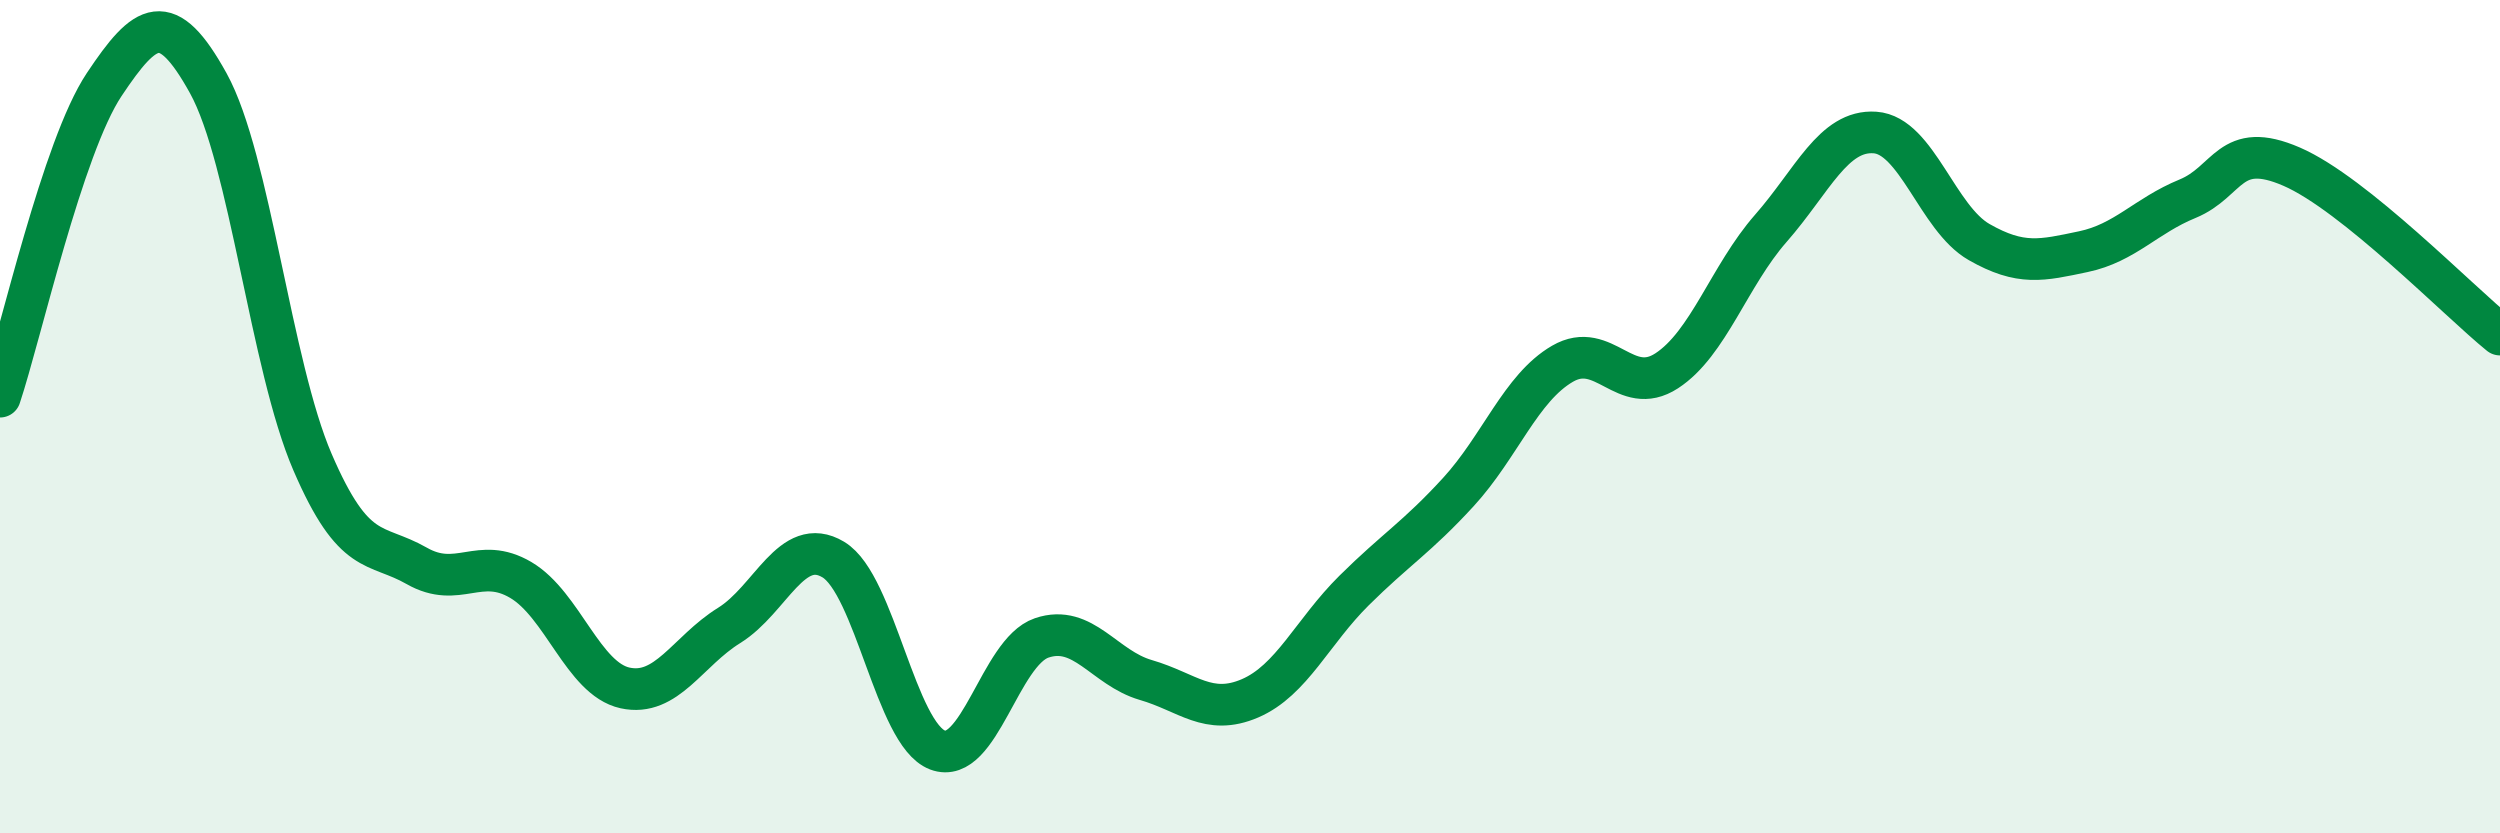
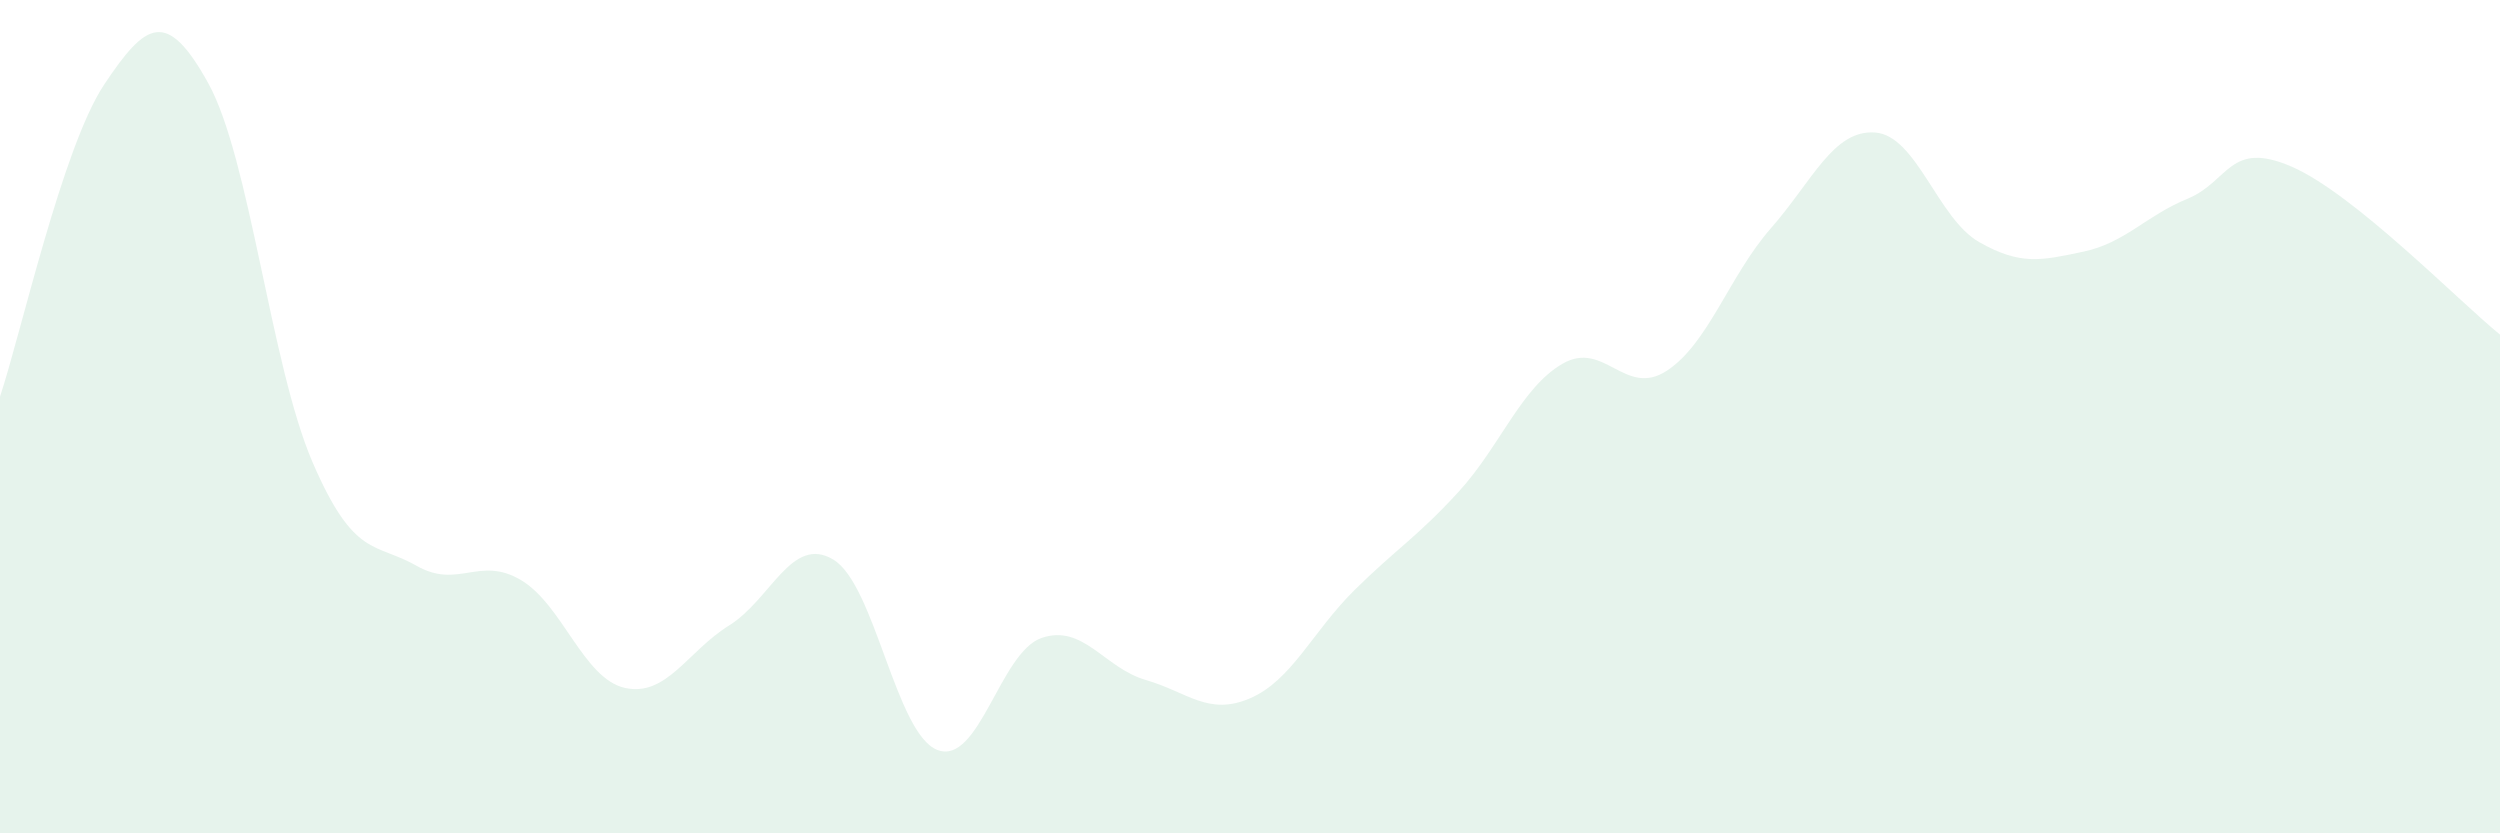
<svg xmlns="http://www.w3.org/2000/svg" width="60" height="20" viewBox="0 0 60 20">
  <path d="M 0,9.52 C 0.5,8.02 1.5,3.53 2.5,2.03 C 3.5,0.53 4,0.19 5,2 C 6,3.81 6.5,8.77 7.5,11.09 C 8.5,13.41 9,13.01 10,13.58 C 11,14.15 11.5,13.33 12.5,13.92 C 13.5,14.51 14,16.29 15,16.51 C 16,16.73 16.5,15.63 17.5,15.01 C 18.5,14.39 19,12.83 20,13.43 C 21,14.03 21.5,17.62 22.5,18 C 23.5,18.38 24,15.65 25,15.31 C 26,14.97 26.5,16.03 27.5,16.32 C 28.5,16.61 29,17.19 30,16.76 C 31,16.33 31.5,15.16 32.5,14.17 C 33.5,13.18 34,12.9 35,11.81 C 36,10.72 36.5,9.31 37.5,8.73 C 38.5,8.15 39,9.55 40,8.9 C 41,8.25 41.5,6.62 42.5,5.48 C 43.5,4.34 44,3.11 45,3.18 C 46,3.25 46.5,5.24 47.5,5.81 C 48.5,6.38 49,6.25 50,6.04 C 51,5.83 51.5,5.18 52.5,4.77 C 53.5,4.36 53.5,3.35 55,4 C 56.5,4.65 59,7.22 60,8.03L60 20L0 20Z" fill="#008740" opacity="0.1" stroke-linecap="round" stroke-linejoin="round" />
-   <path d="M 0,9.52 C 0.5,8.02 1.5,3.53 2.5,2.03 C 3.5,0.53 4,0.19 5,2 C 6,3.81 6.5,8.77 7.5,11.09 C 8.5,13.41 9,13.01 10,13.58 C 11,14.15 11.5,13.33 12.5,13.92 C 13.5,14.51 14,16.29 15,16.51 C 16,16.73 16.5,15.63 17.5,15.01 C 18.5,14.39 19,12.83 20,13.43 C 21,14.03 21.5,17.62 22.5,18 C 23.5,18.38 24,15.65 25,15.31 C 26,14.97 26.5,16.03 27.5,16.32 C 28.5,16.61 29,17.19 30,16.76 C 31,16.33 31.5,15.16 32.5,14.17 C 33.5,13.18 34,12.9 35,11.81 C 36,10.72 36.5,9.31 37.5,8.73 C 38.5,8.15 39,9.55 40,8.9 C 41,8.25 41.5,6.62 42.5,5.48 C 43.5,4.34 44,3.11 45,3.18 C 46,3.25 46.5,5.24 47.5,5.81 C 48.5,6.38 49,6.25 50,6.04 C 51,5.83 51.5,5.18 52.5,4.77 C 53.5,4.36 53.5,3.35 55,4 C 56.5,4.65 59,7.22 60,8.03" stroke="#008740" stroke-width="1" fill="none" stroke-linecap="round" stroke-linejoin="round" />
</svg>